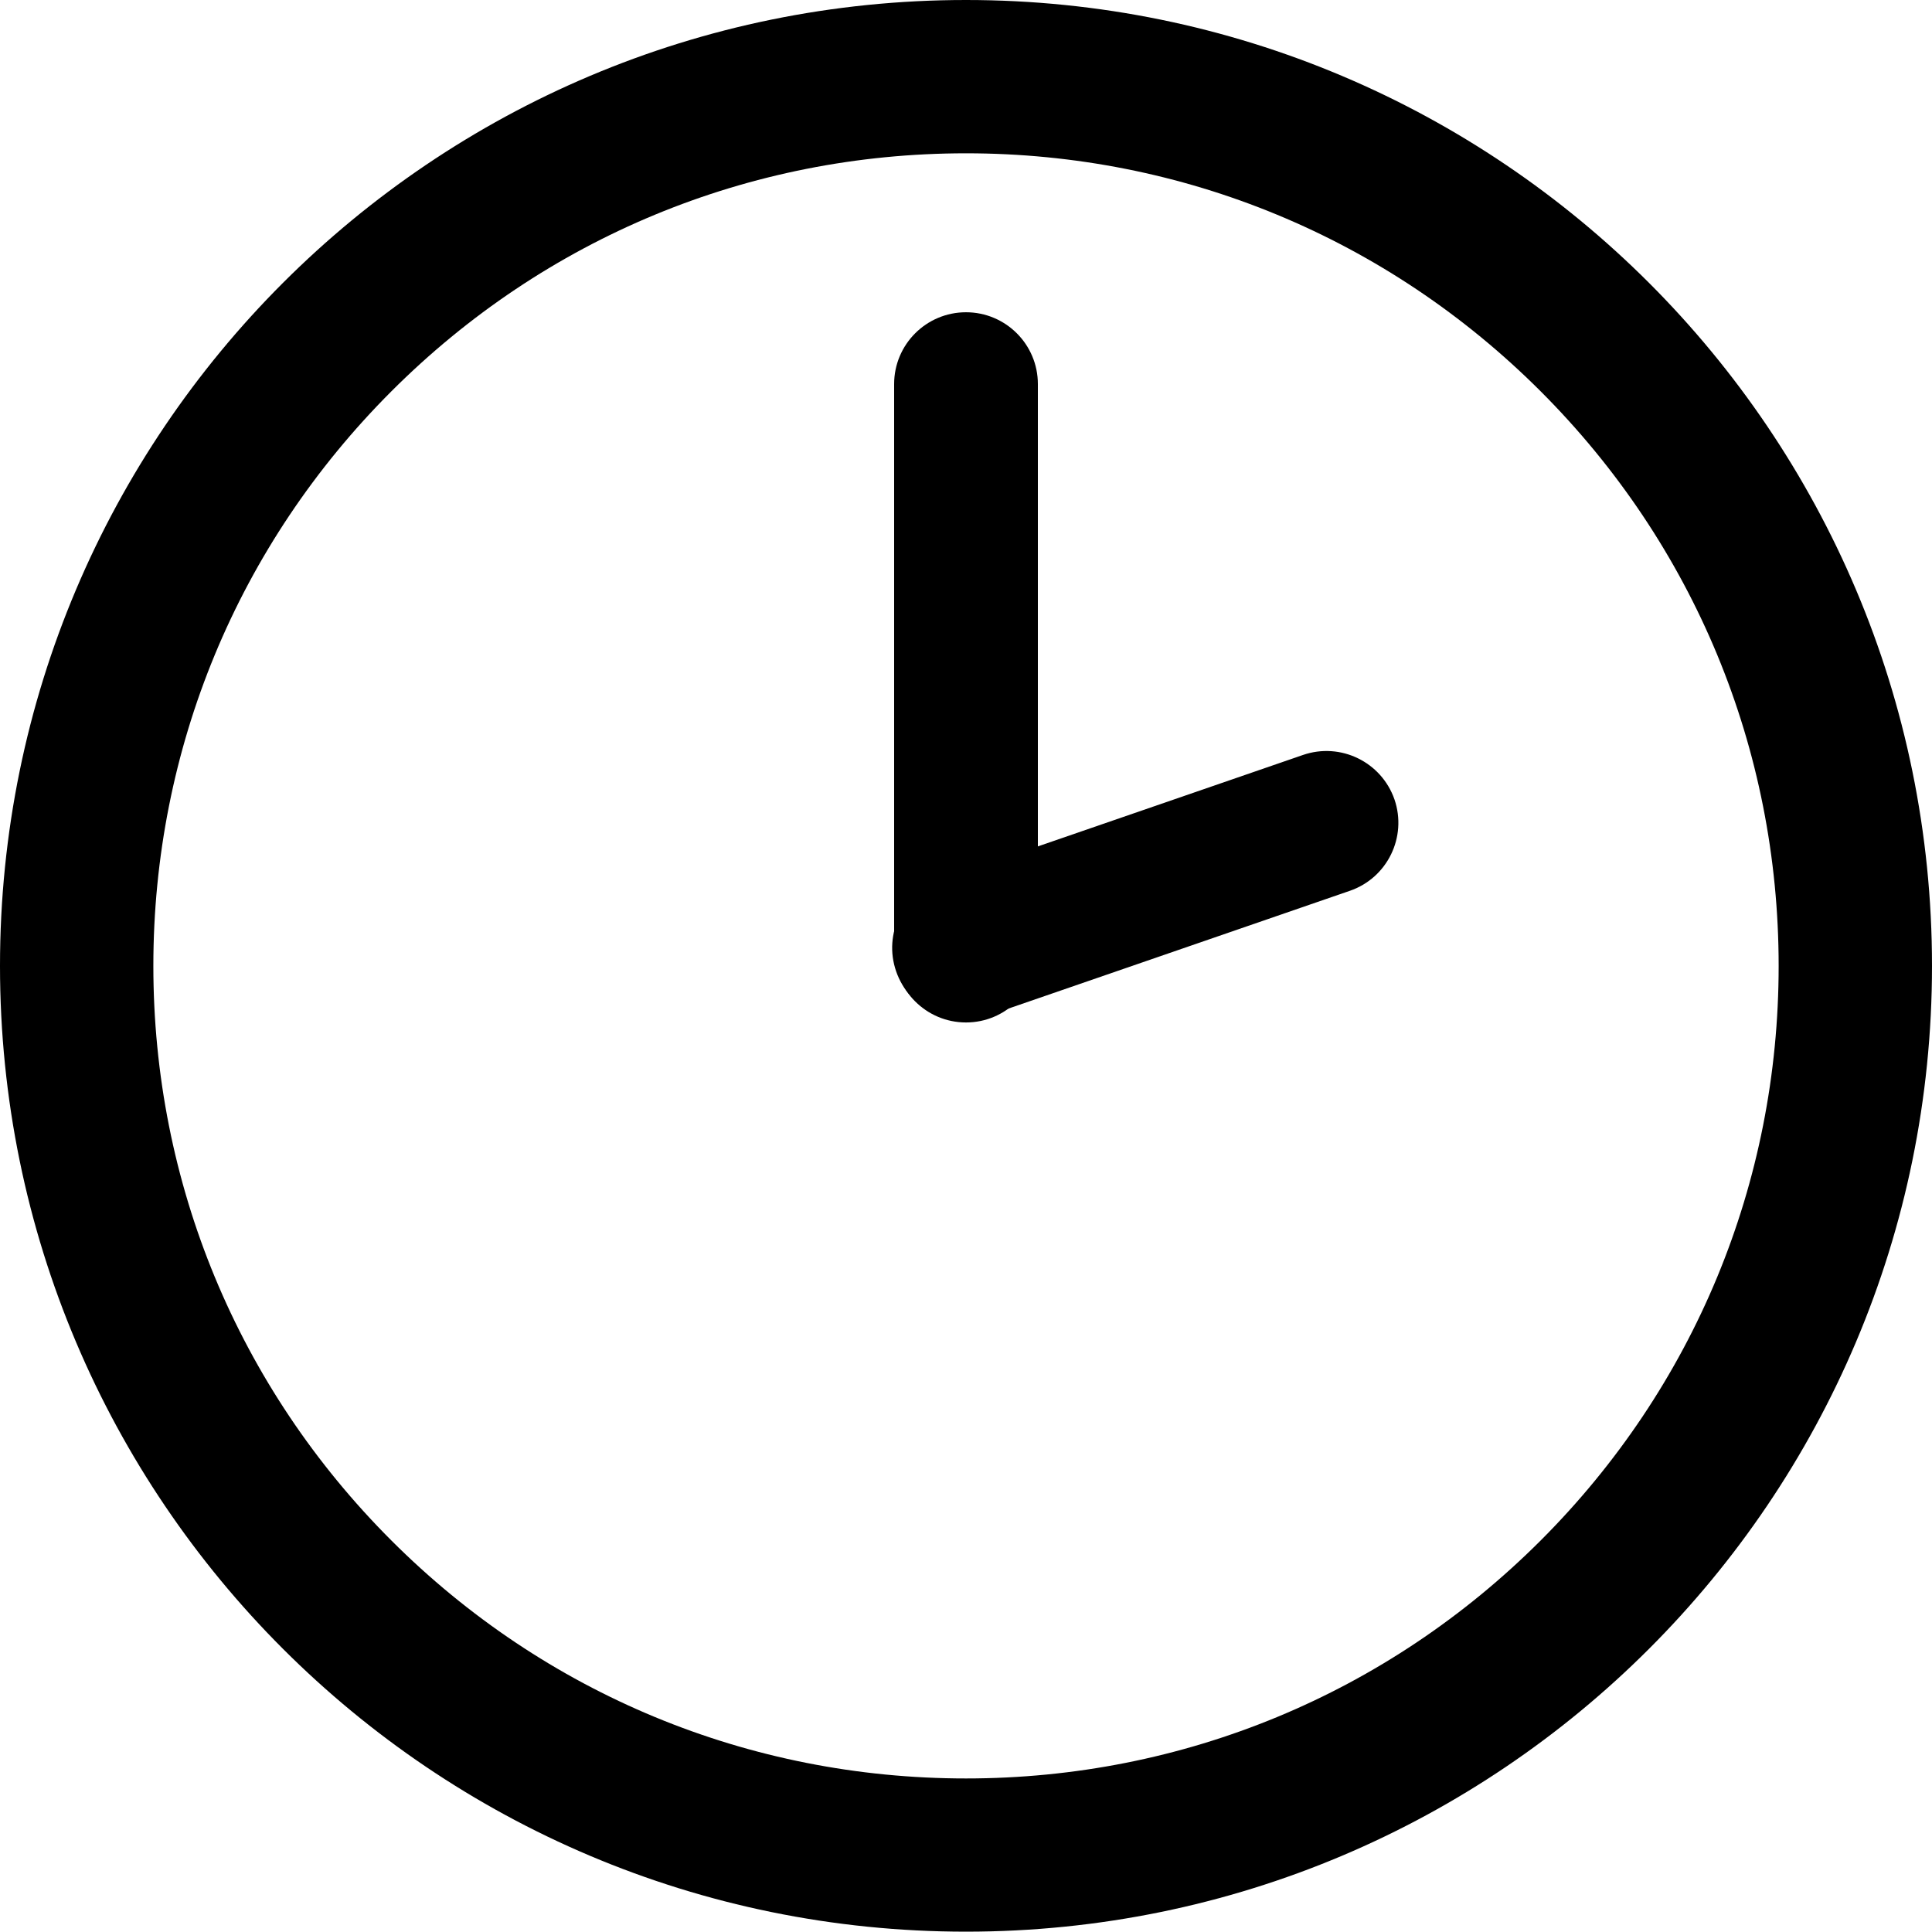
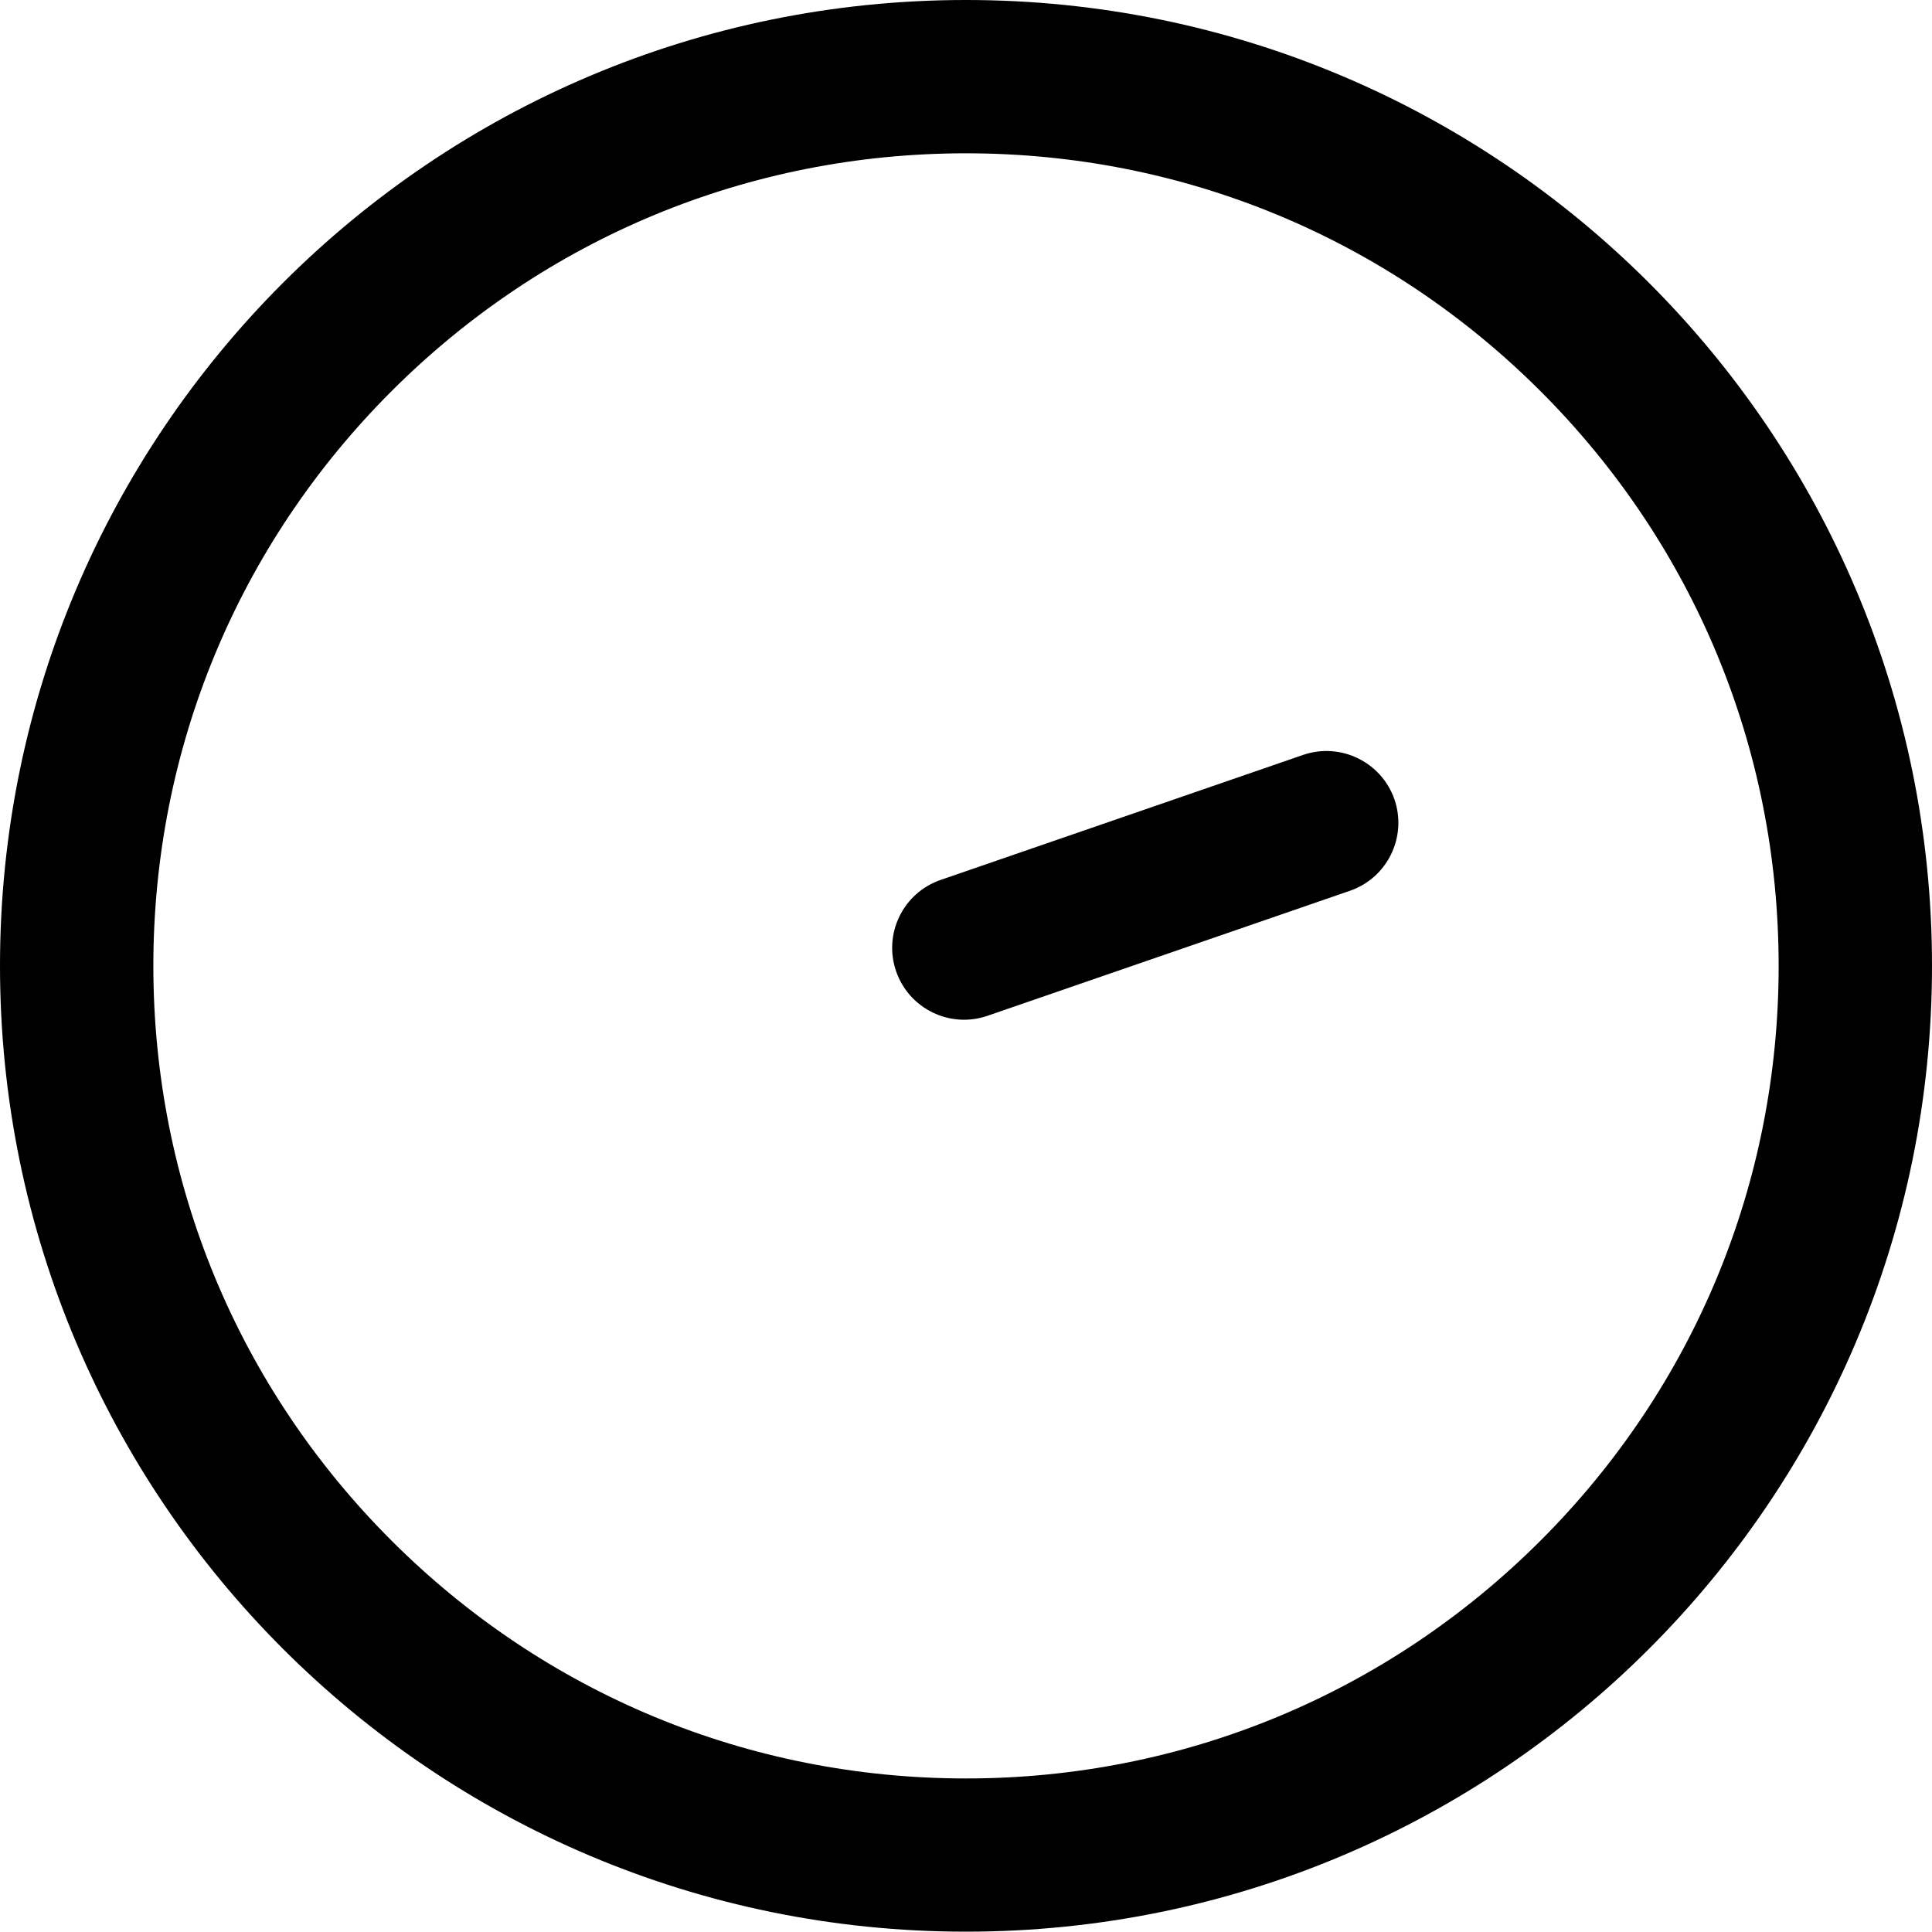
<svg xmlns="http://www.w3.org/2000/svg" version="1.1" id="Layer_1" x="0px" y="0px" width="40px" height="39.993px" viewBox="0 0 40 39.993" style="enable-background:new 0 0 40 39.993;" xml:space="preserve">
  <path d="M20,3.174c4.495,0,8.719,1.75,11.898,4.928c3.177,3.178,4.927,7.402,4.927,11.896s-1.75,8.719-4.927,11.896  c-3.179,3.177-7.403,4.927-11.898,4.927c-4.494,0-8.719-1.75-11.897-4.927c-3.178-3.177-4.928-7.402-4.928-11.896  s1.75-8.718,4.928-11.896C11.281,4.924,15.506,3.174,20,3.174 M20,0C8.954,0,0,8.953,0,19.997c0,11.045,8.954,19.996,20,19.996  c11.045,0,20-8.951,20-19.996C40,8.953,31.045,0,20,0L20,0z" />
-   <path d="M20,21.169c0.821,0,1.488-0.666,1.488-1.488V7.952c0-0.822-0.667-1.487-1.488-1.487c-0.822,0-1.488,0.666-1.488,1.487  v11.729C18.512,20.503,19.178,21.169,20,21.169z" />
  <path d="M18.553,20.109c0.268,0.777,1.115,1.19,1.892,0.922l7.503-2.588c0.777-0.268,1.189-1.115,0.923-1.892  c-0.271-0.776-1.117-1.189-1.895-0.92l-7.501,2.587C18.697,18.486,18.285,19.333,18.553,20.109z" />
</svg>